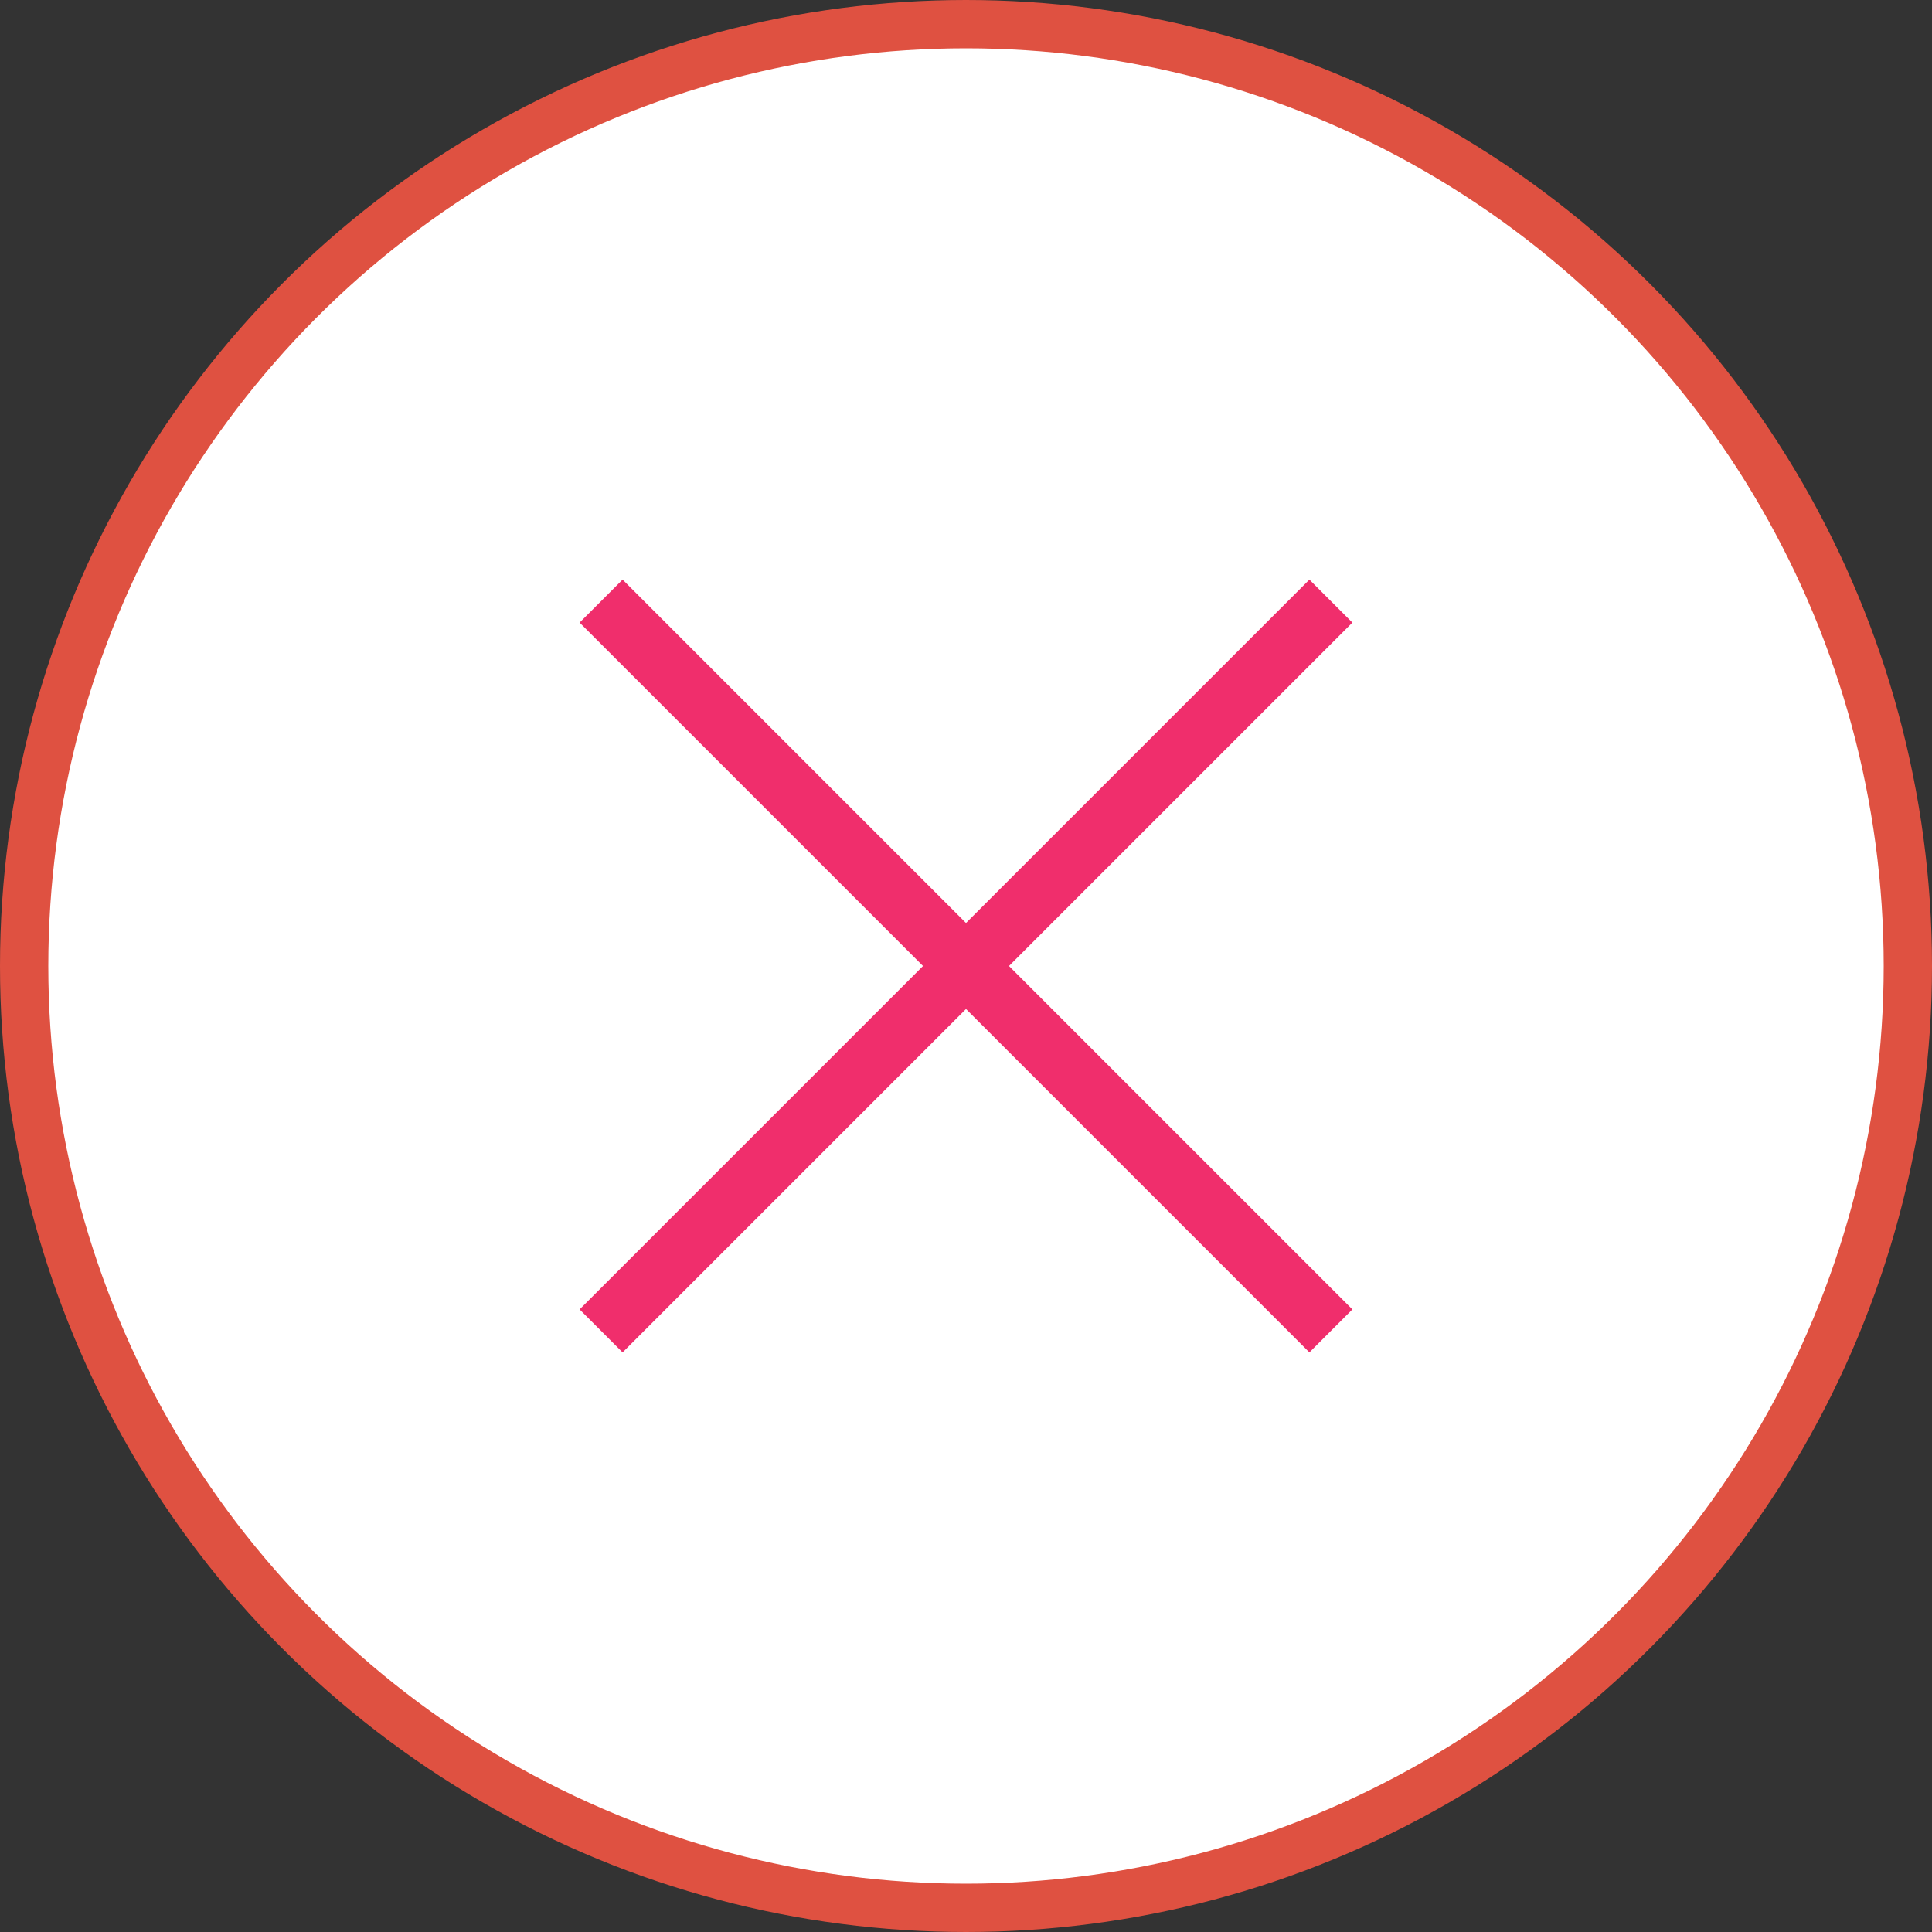
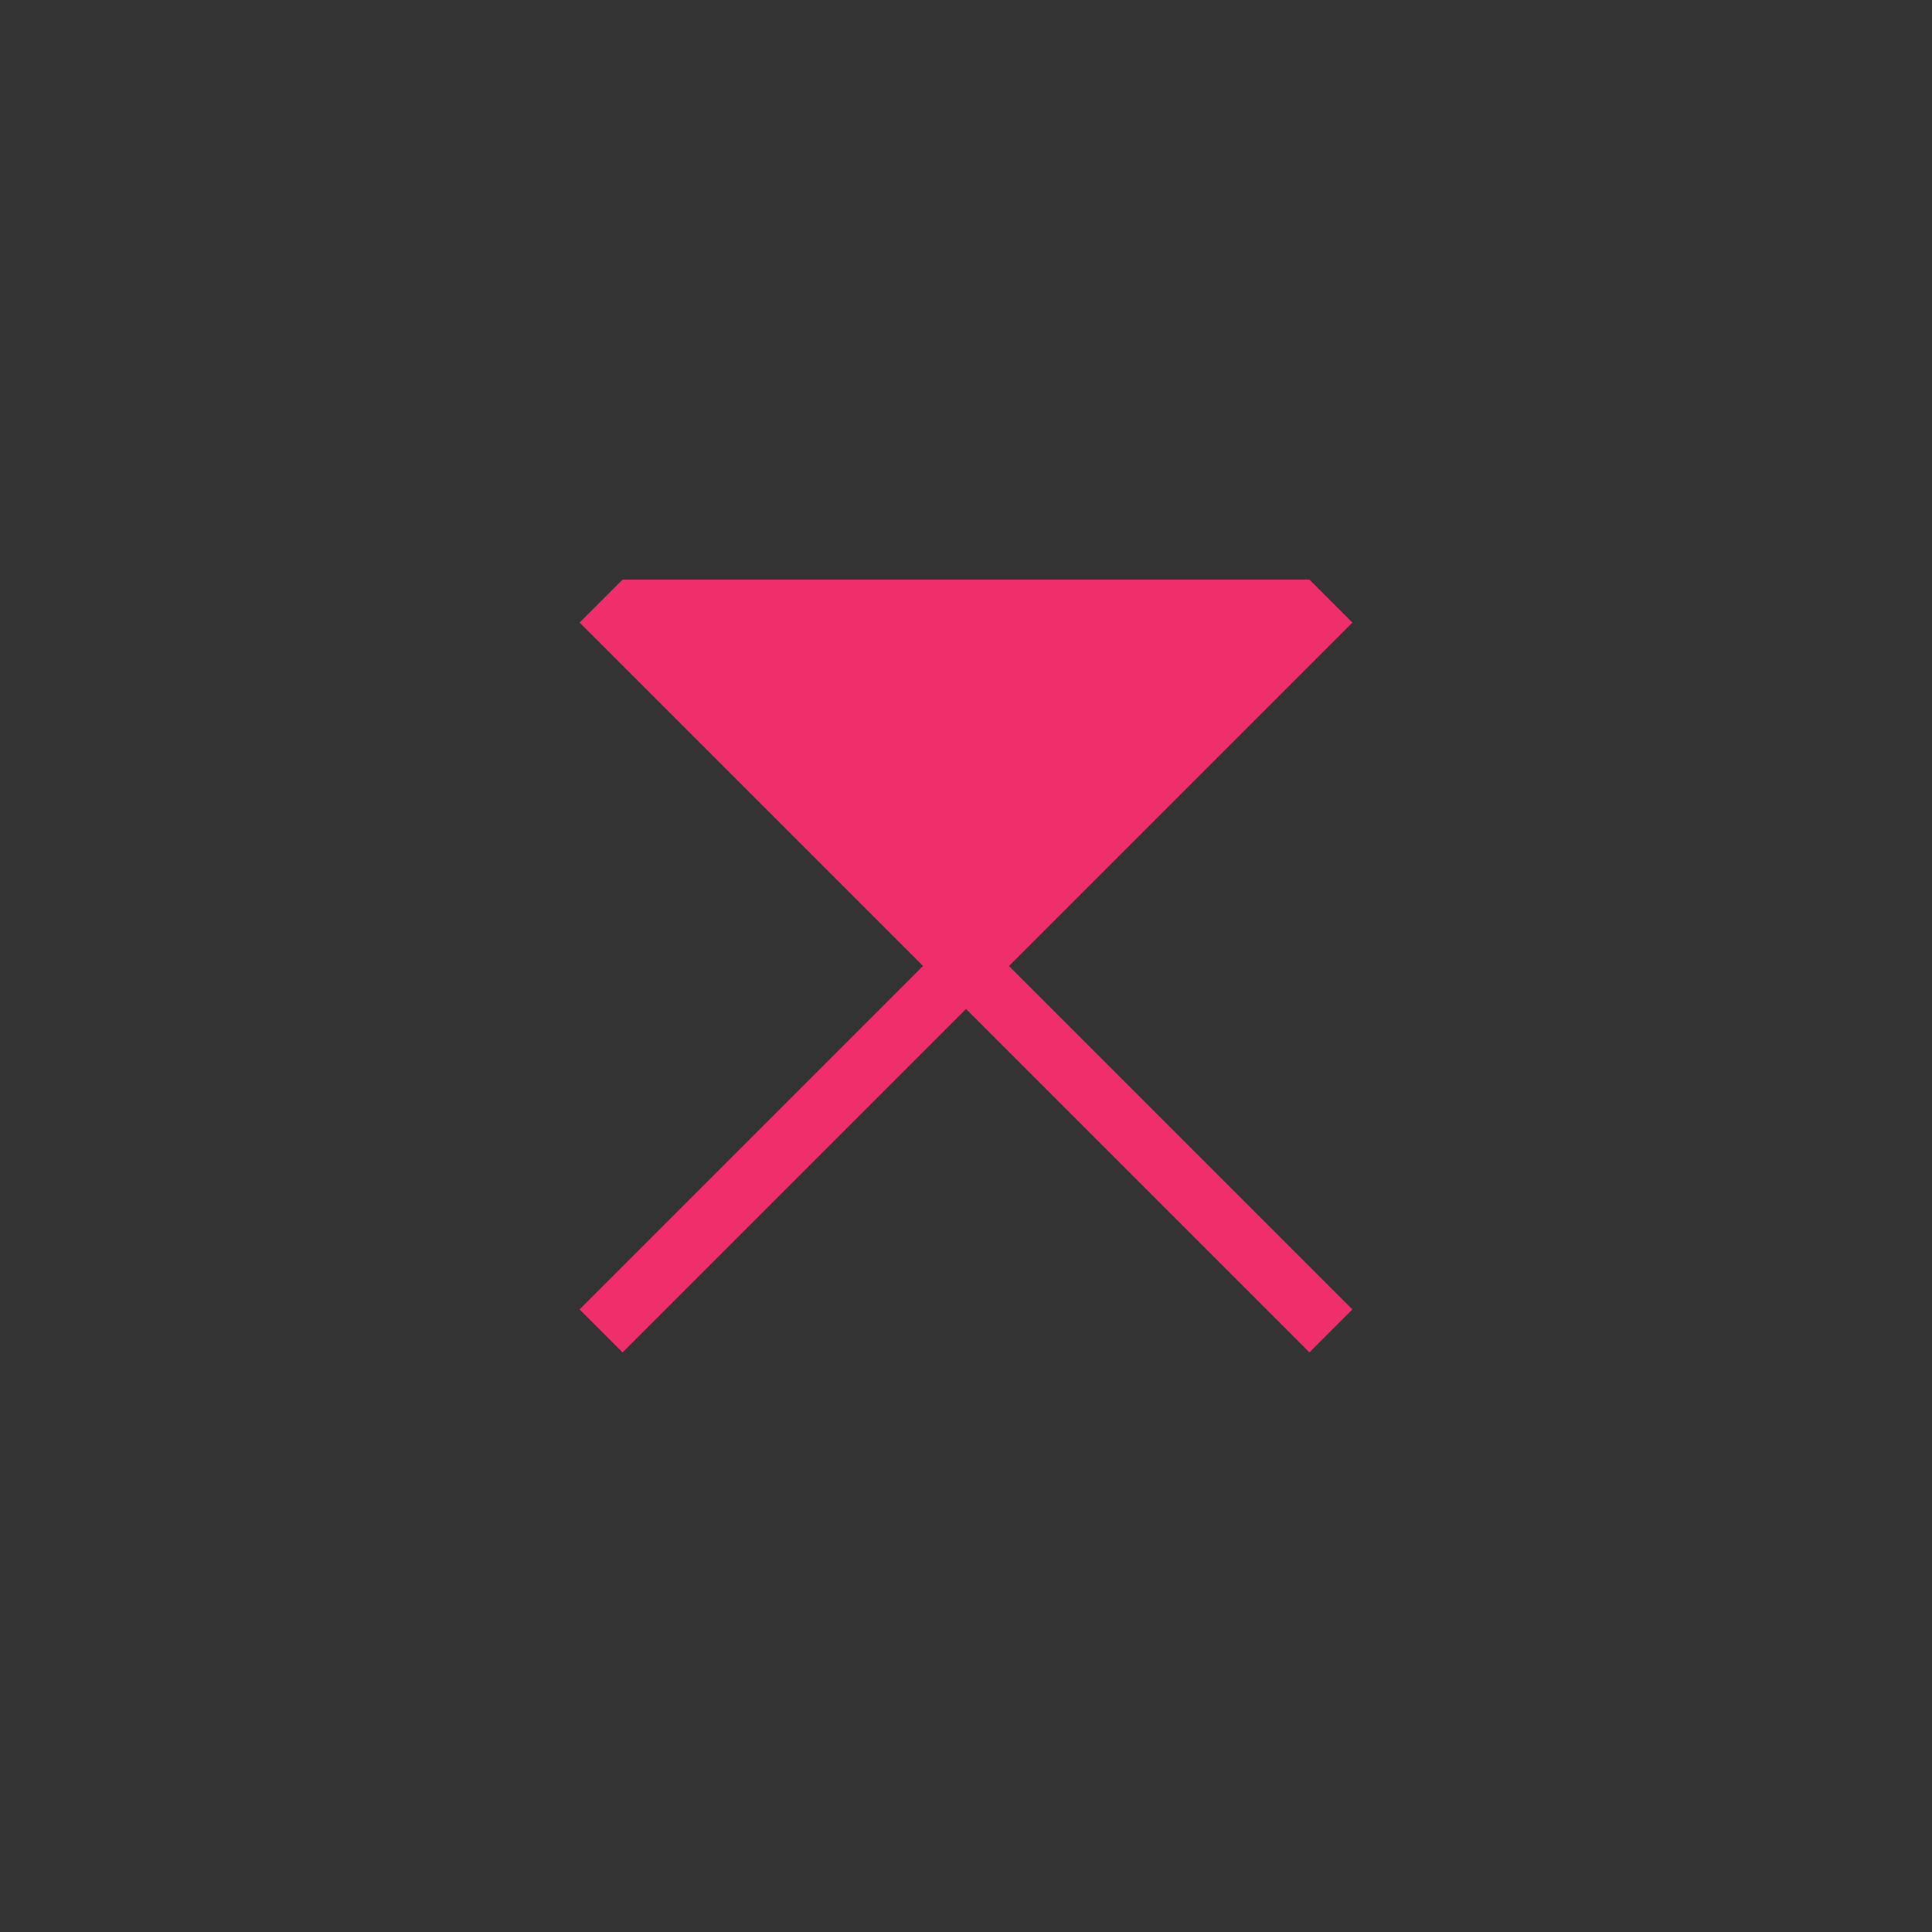
<svg xmlns="http://www.w3.org/2000/svg" width="40" height="40" viewBox="0 0 40 40" fill="none">
  <rect x="0" y="0" width="40" height="40" fill="#333333" stroke="none" />
-   <circle cx="20" cy="20" r="19.5" fill="white" stroke="#DF5141" />
-   <path fill-rule="evenodd" clip-rule="evenodd" d="M19.11 20L12 12.89L12.89 12L20 19.11L27.11 12L28 12.89L20.89 20L28 27.11L27.11 28L20 20.89L12.89 28L12 27.11L19.11 20Z" fill="#F02E6C" />
+   <path fill-rule="evenodd" clip-rule="evenodd" d="M19.11 20L12 12.89L12.89 12L27.11 12L28 12.89L20.89 20L28 27.11L27.11 28L20 20.89L12.89 28L12 27.11L19.11 20Z" fill="#F02E6C" />
</svg>